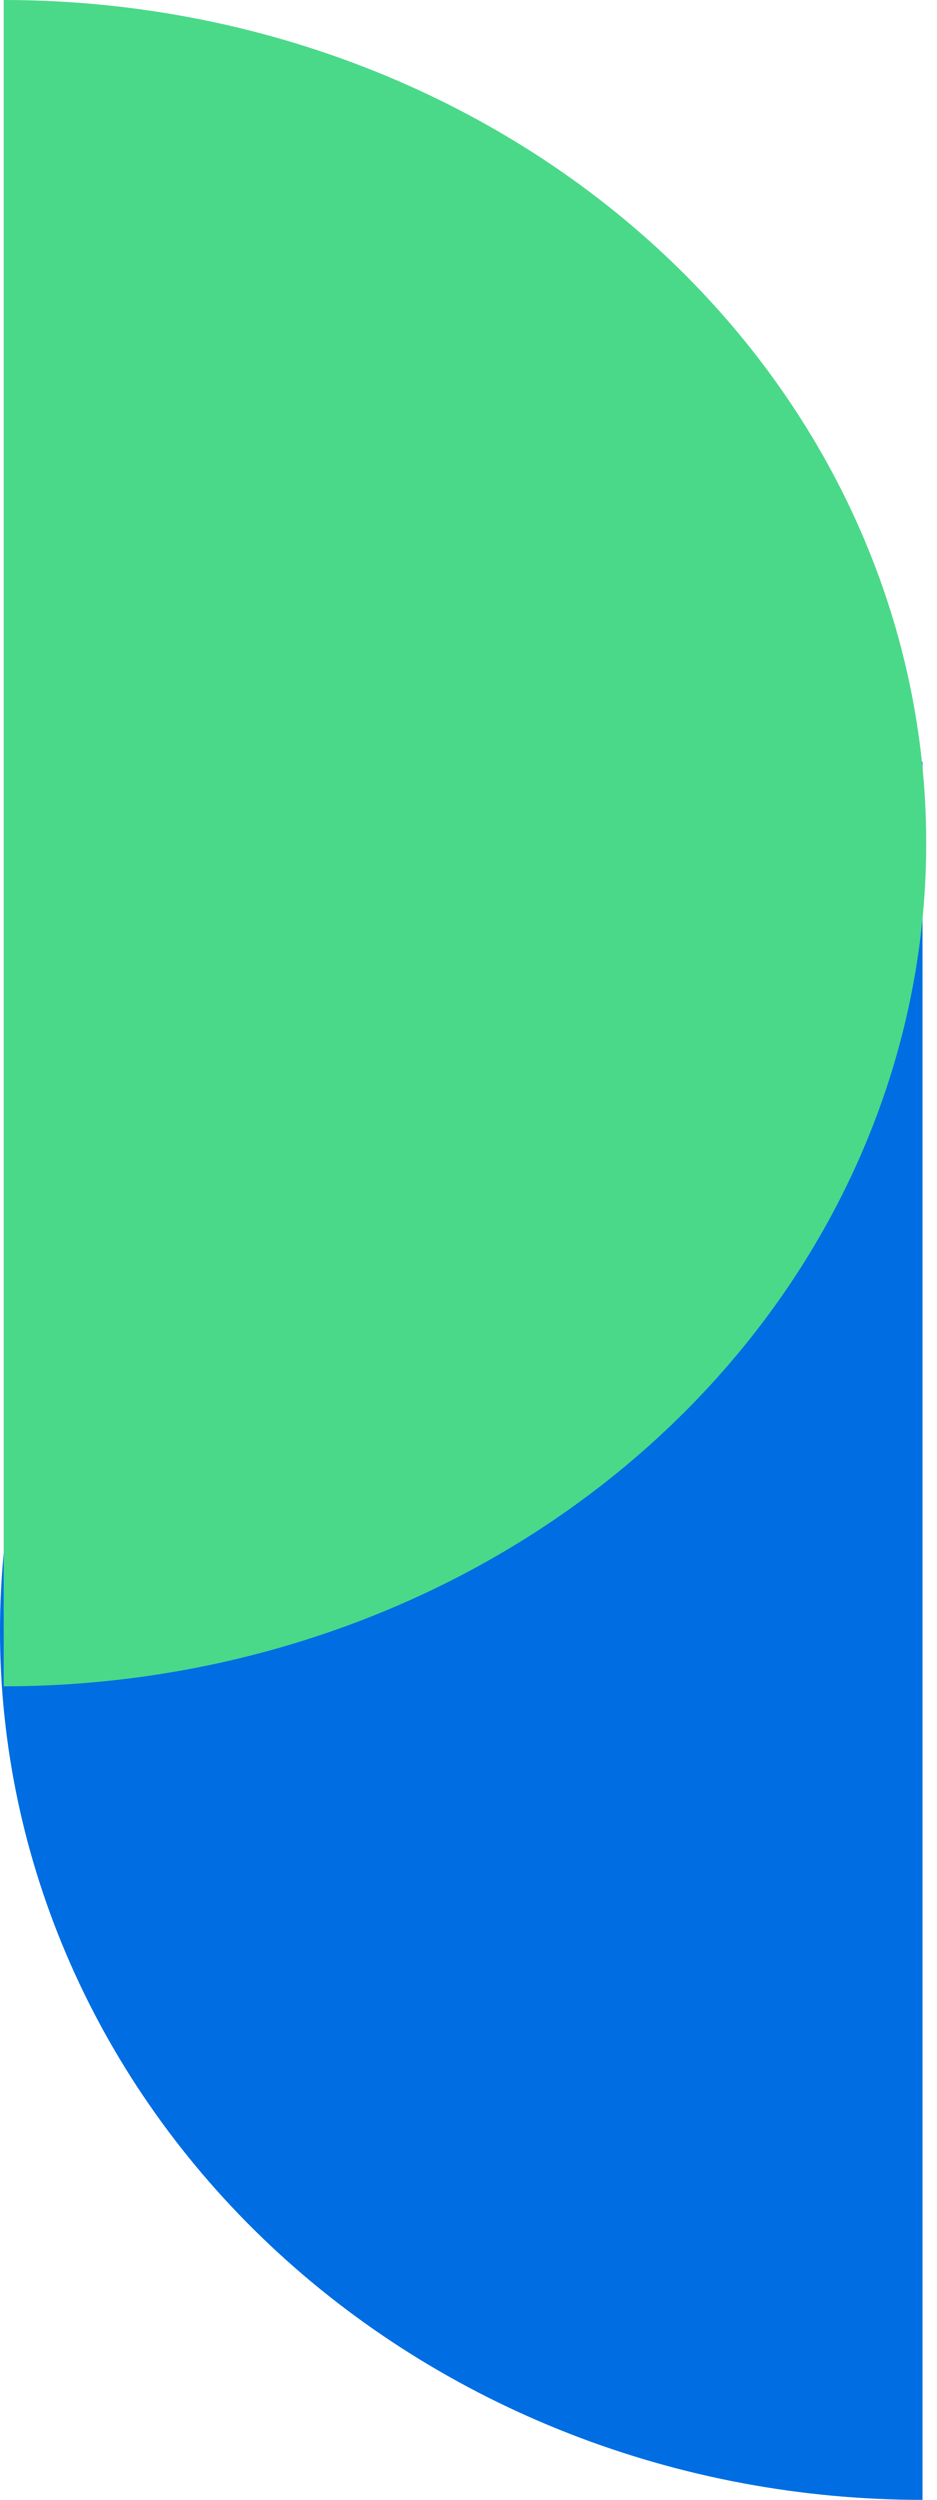
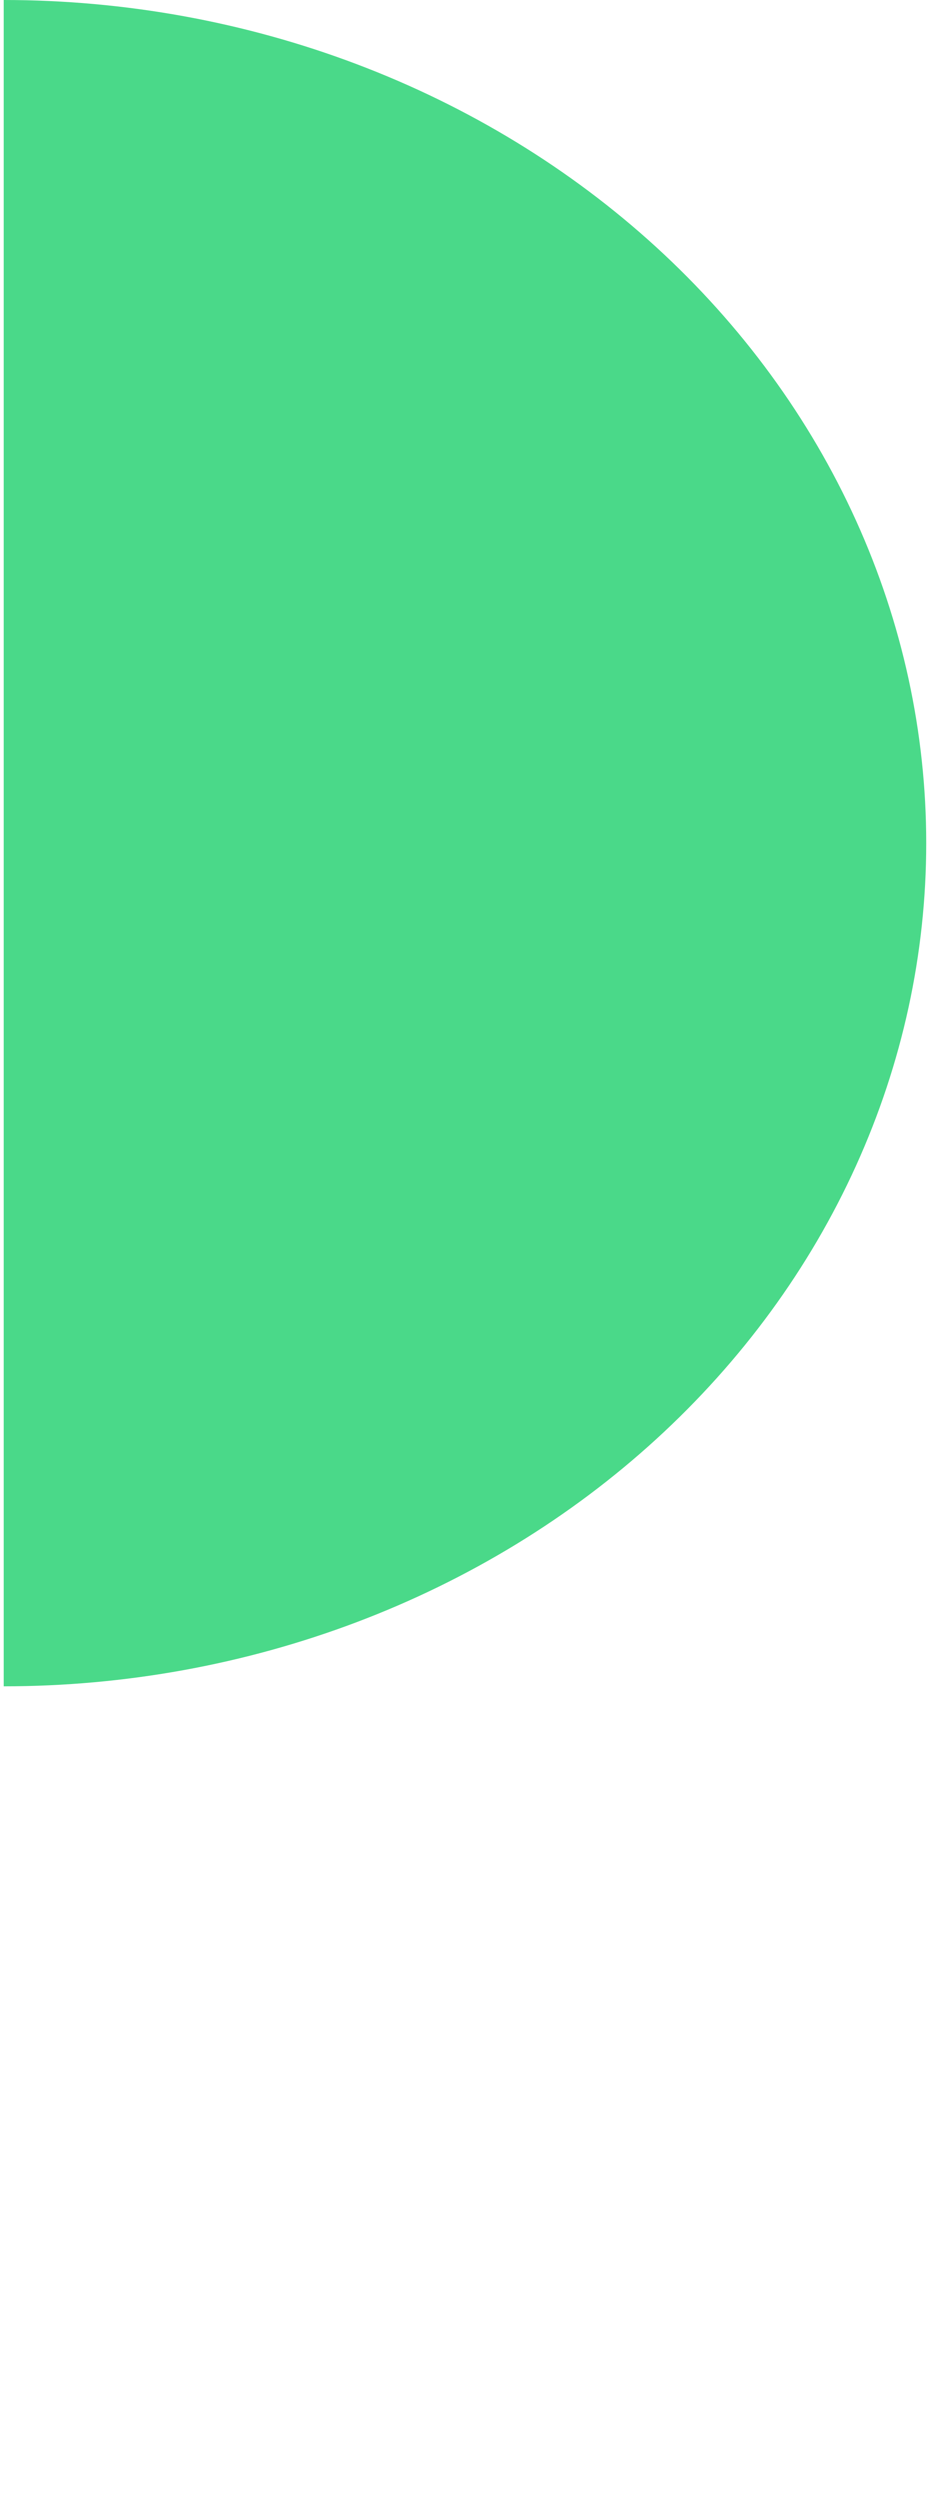
<svg xmlns="http://www.w3.org/2000/svg" width="24" height="64" viewBox="0 0 24 64" fill="none">
-   <path d="M23.629 19.503C20.526 19.503 17.454 20.078 14.587 21.197C11.72 22.315 9.115 23.953 6.921 26.019C4.727 28.085 2.986 30.538 1.799 33.237C0.611 35.937 -1.01086e-07 38.83 0 41.752C1.01086e-07 44.673 0.611 47.566 1.799 50.266C2.986 52.965 4.727 55.418 6.921 57.484C9.115 59.55 11.72 61.188 14.587 62.306C17.454 63.425 20.526 64 23.629 64L23.629 19.503Z" fill="#006EE2" />
  <path d="M0.095 43.172C3.198 43.172 6.271 42.613 9.137 41.529C12.004 40.444 14.609 38.854 16.803 36.849C18.997 34.845 20.738 32.465 21.925 29.846C23.113 27.227 23.724 24.421 23.724 21.586C23.724 18.751 23.113 15.944 21.925 13.325C20.738 10.706 18.997 8.327 16.803 6.322C14.609 4.318 12.004 2.728 9.137 1.643C6.271 0.558 3.198 -1.11043e-07 0.095 0L0.095 43.172Z" fill="#4AD989" />
</svg>